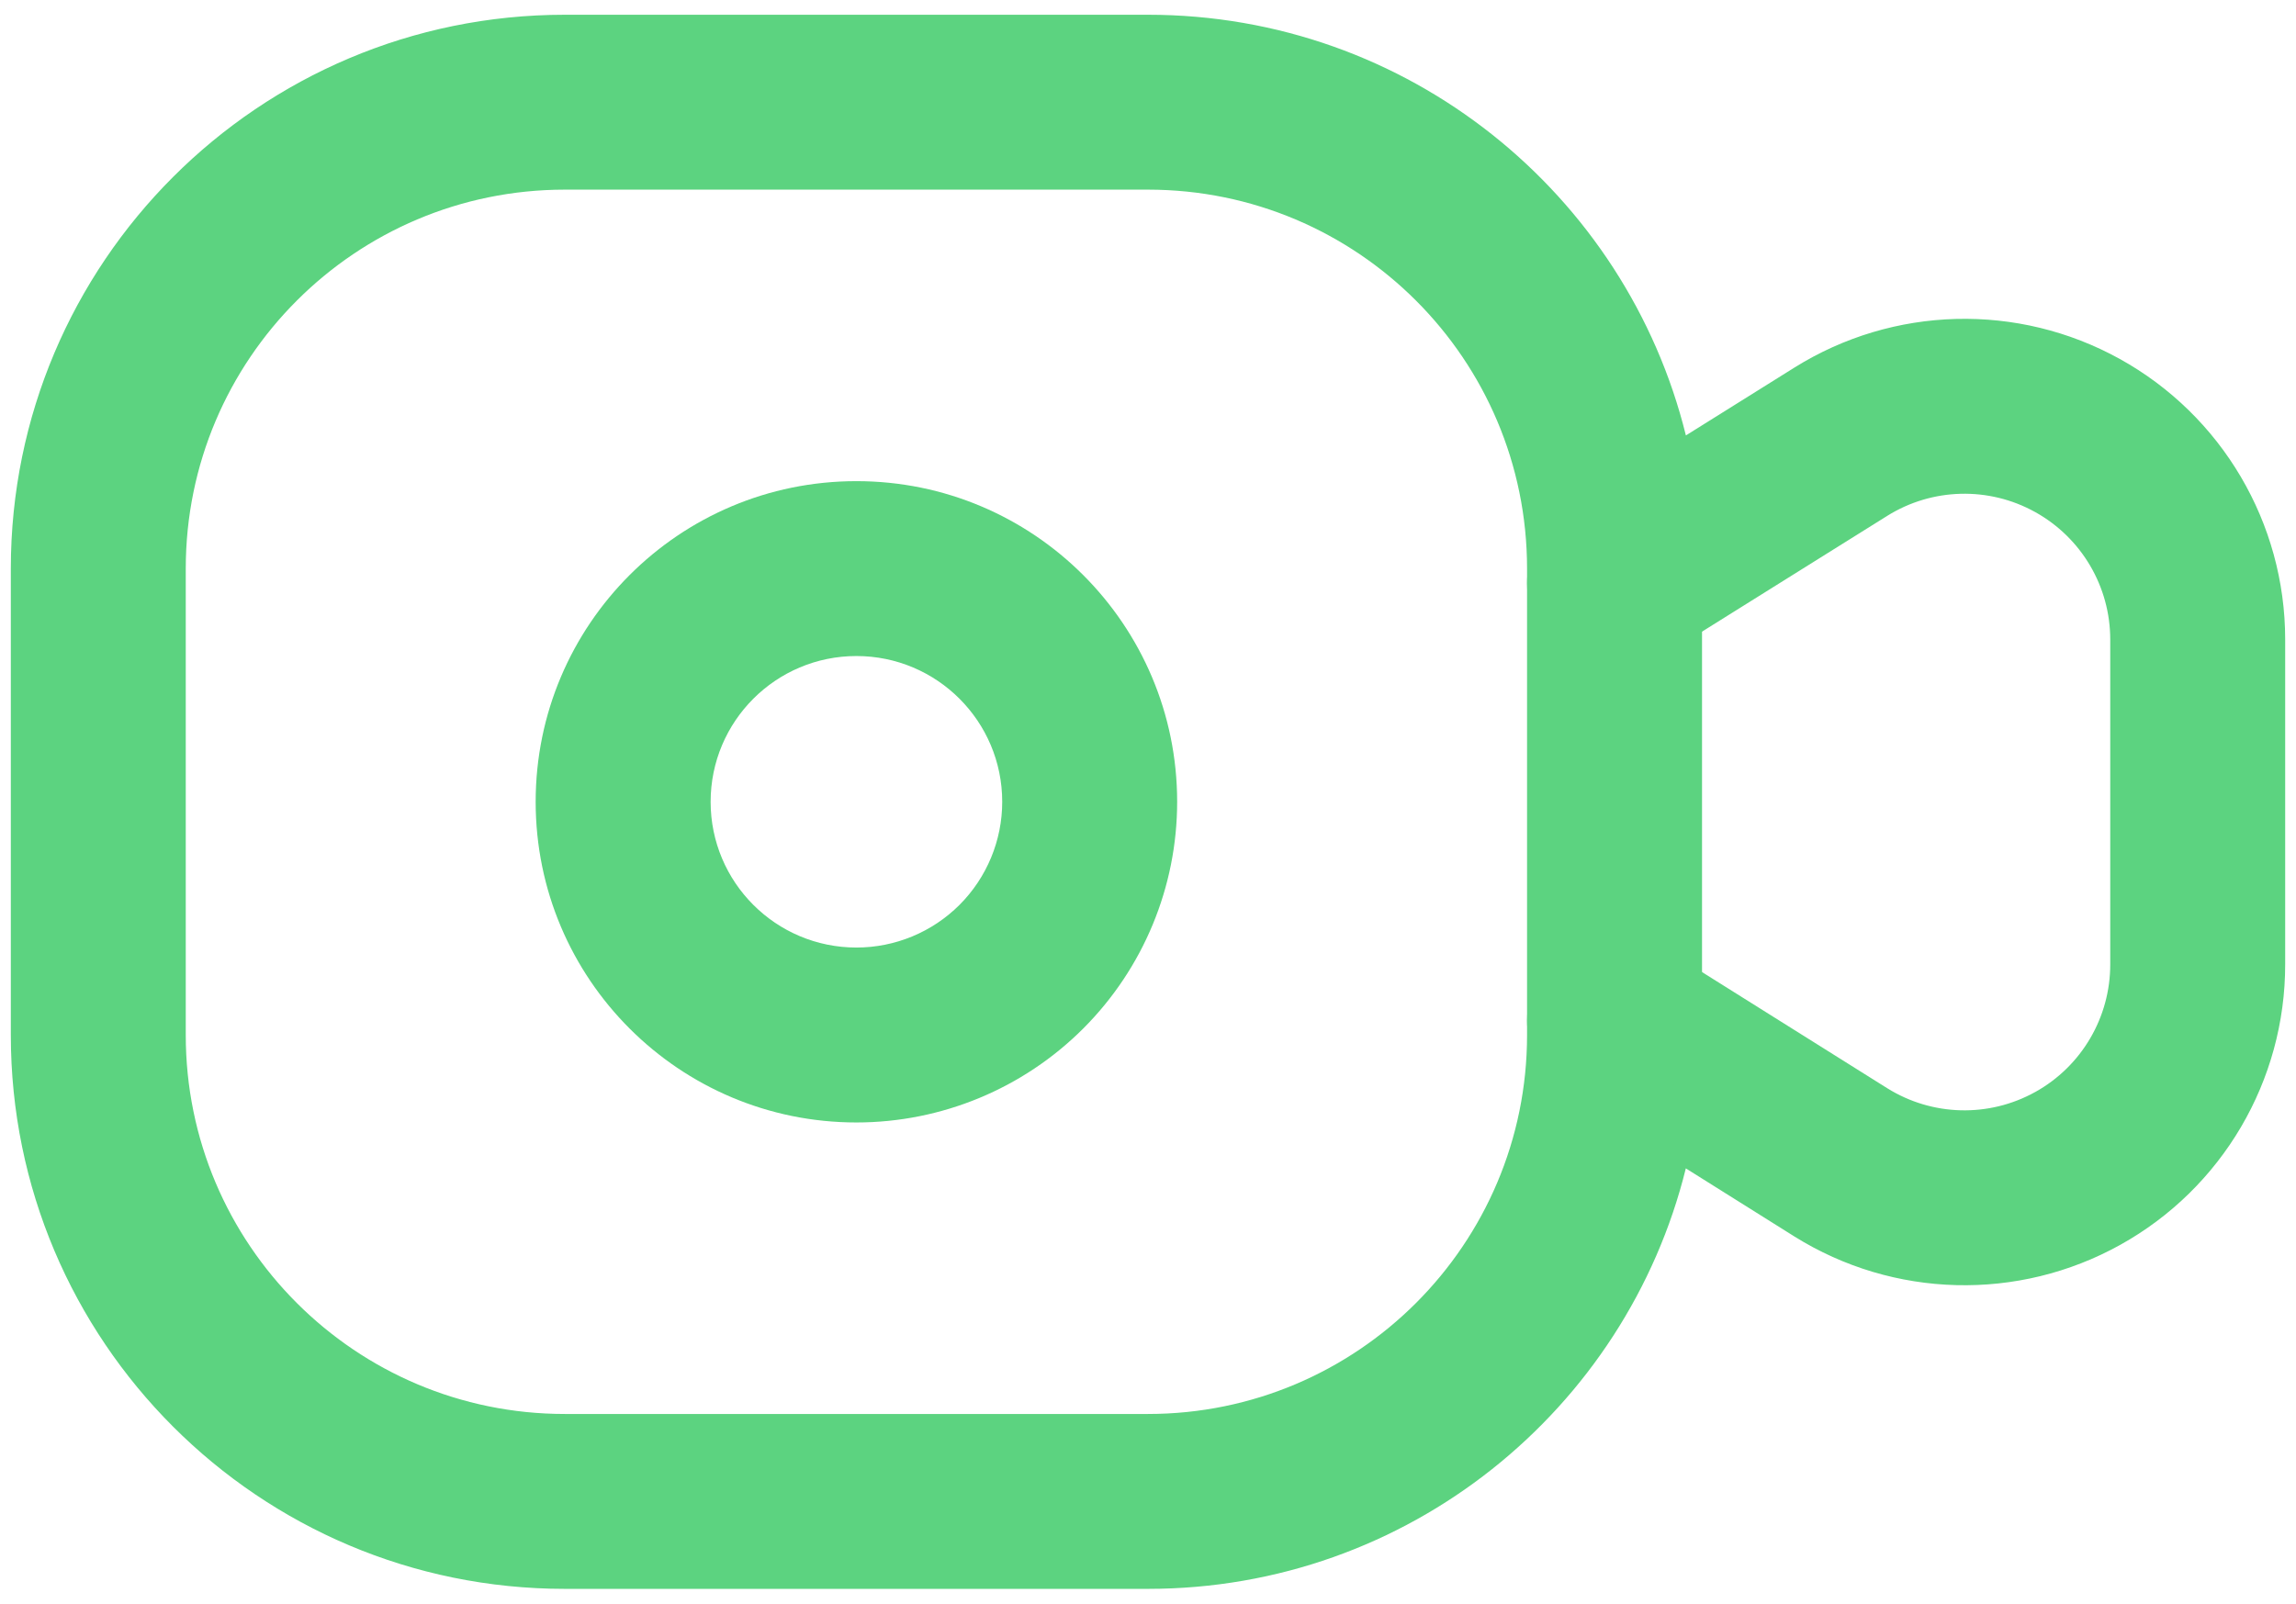
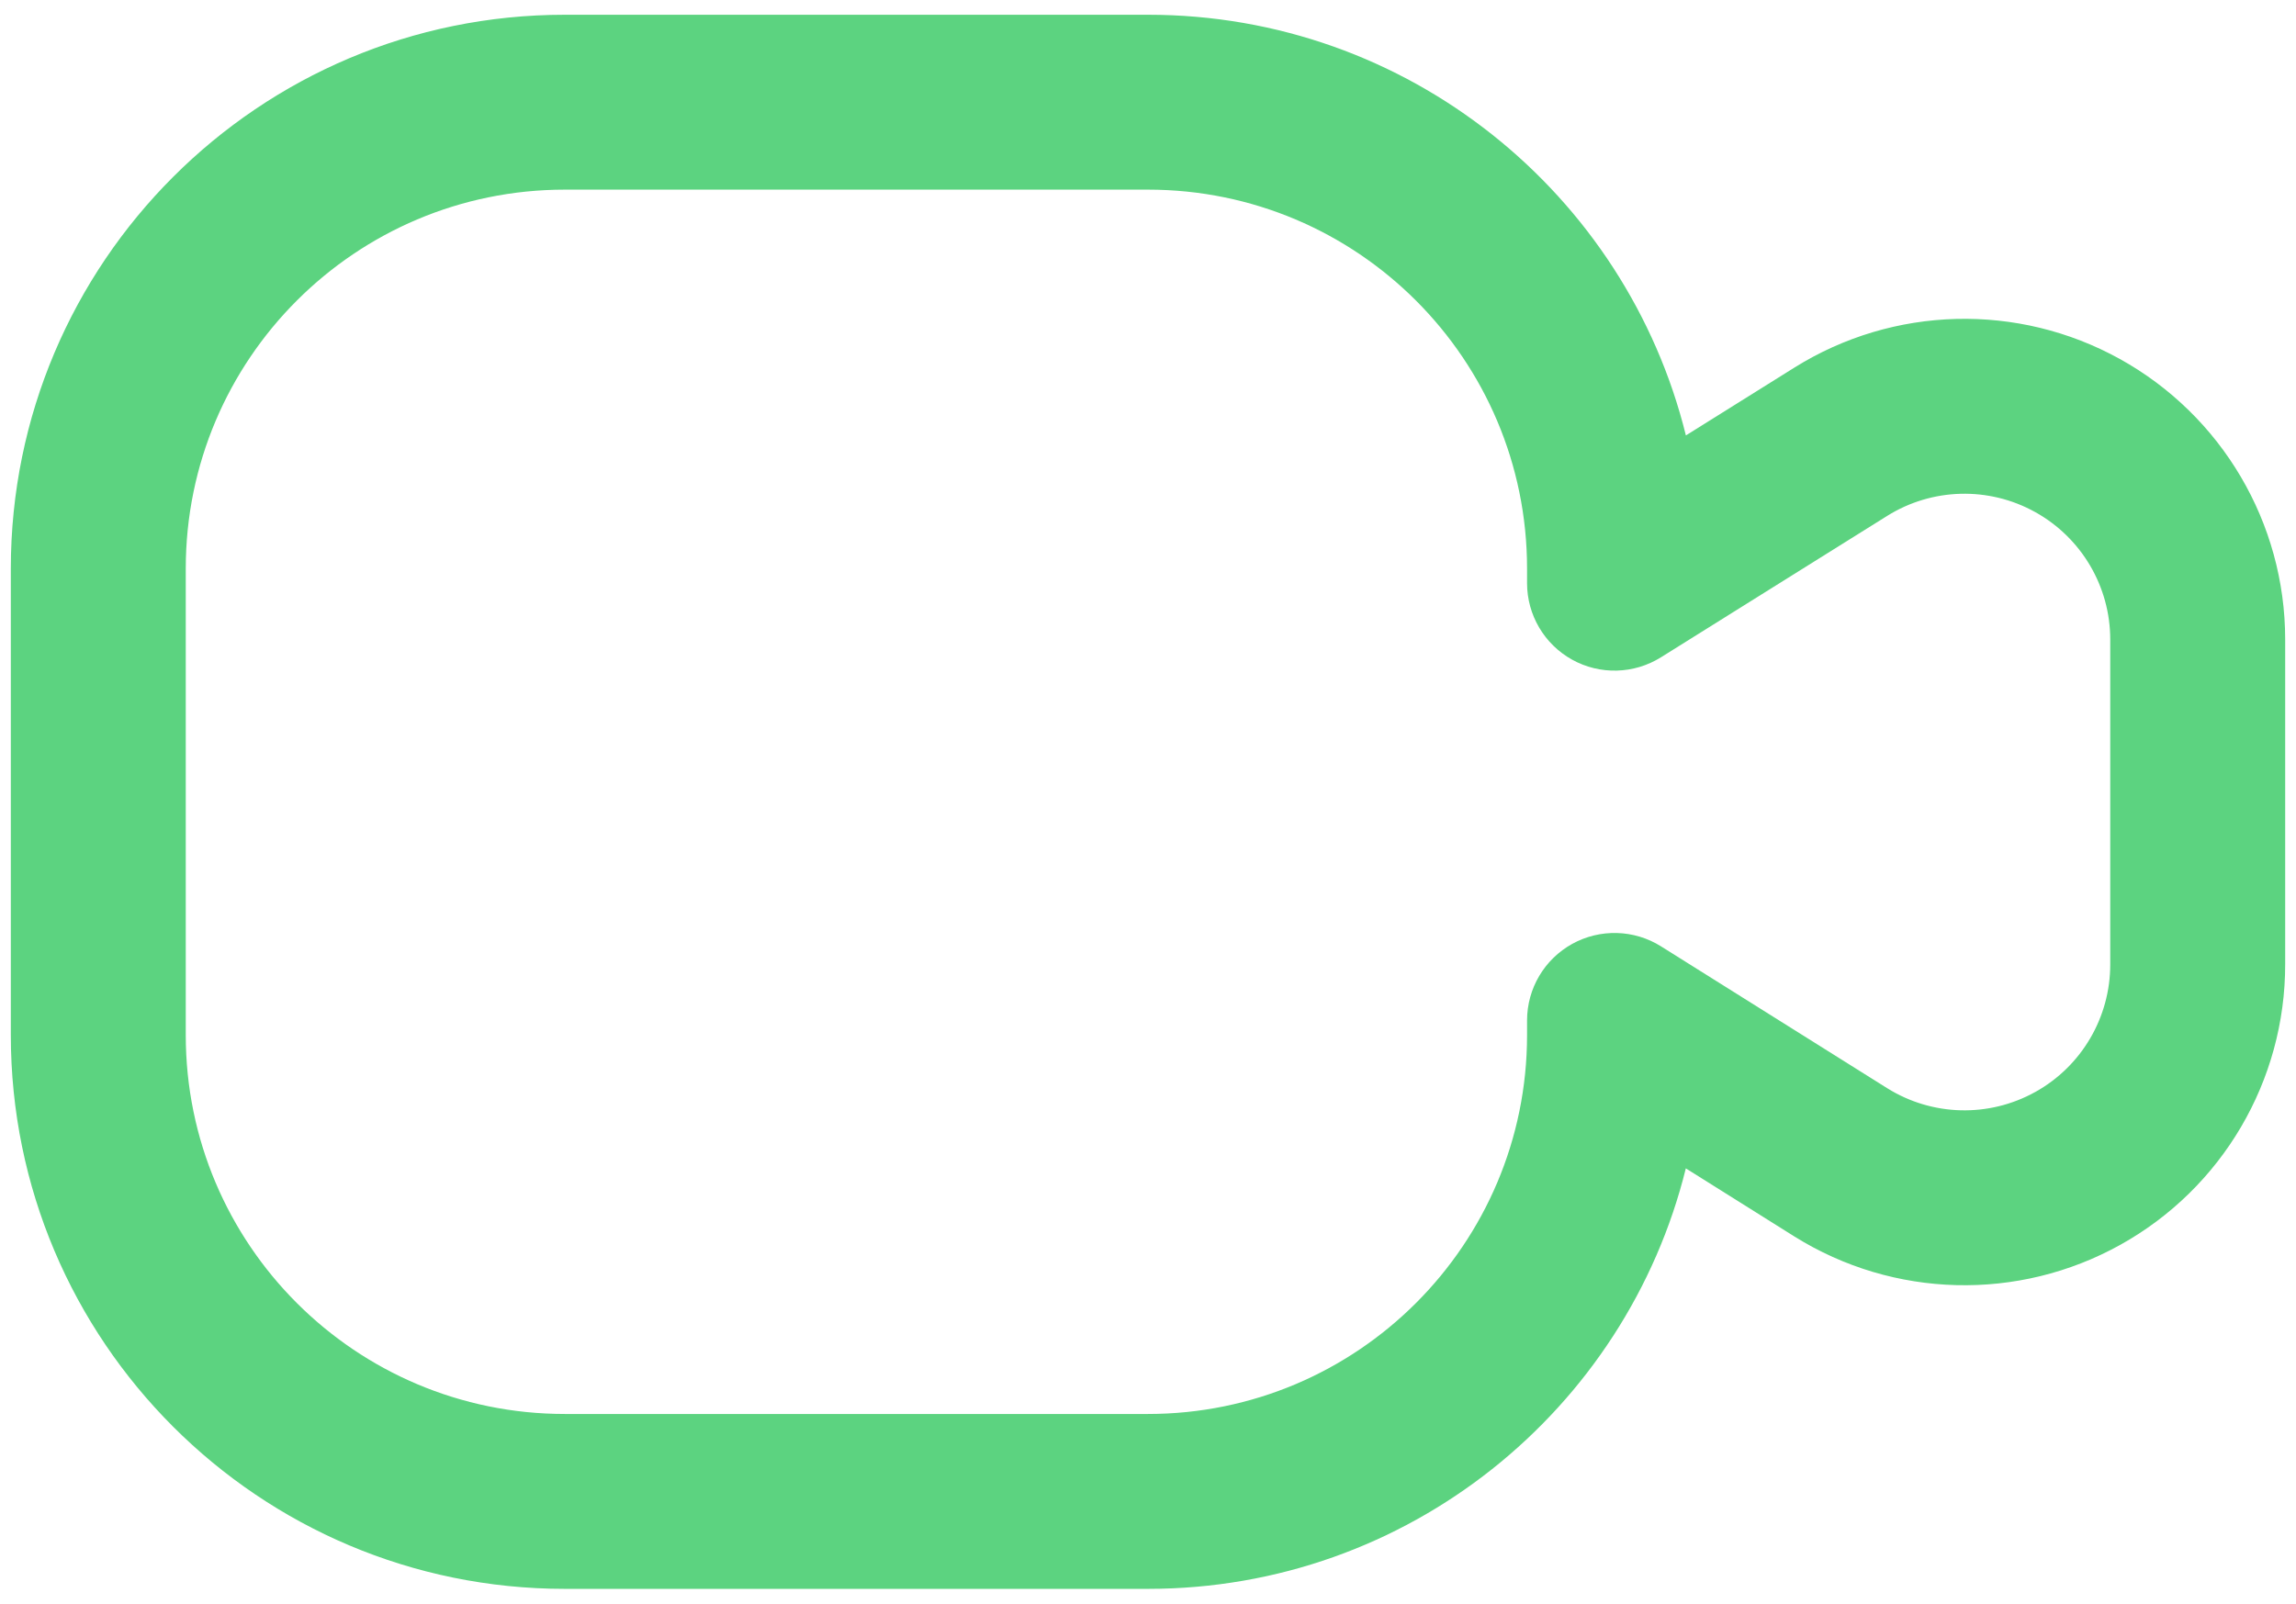
<svg xmlns="http://www.w3.org/2000/svg" width="73" height="51" viewBox="0 0 73 51" fill="none">
  <path fill-rule="evenodd" clip-rule="evenodd" d="M17.958 6.031C11.302 6.031 5.906 11.427 5.906 18.083V32.917C5.906 39.573 11.302 44.969 17.958 44.969H36.5C43.156 44.969 48.552 39.573 48.552 32.917V32.453C48.552 31.441 49.102 30.509 49.987 30.019C50.873 29.53 51.954 29.559 52.811 30.097L60.002 34.608C60.002 34.608 60.003 34.608 60.004 34.609C61.434 35.502 63.236 35.548 64.709 34.729L64.71 34.729C66.184 33.91 67.097 32.354 67.094 30.668V20.338C67.094 18.653 66.179 17.101 64.705 16.284C63.232 15.467 61.431 15.514 60.002 16.407C60.002 16.407 60.002 16.407 60.002 16.407L52.808 20.905C51.95 21.441 50.87 21.47 49.985 20.98C49.101 20.489 48.552 19.558 48.552 18.547V18.083C48.552 11.427 43.156 6.031 36.5 6.031H17.958ZM0.344 18.083C0.344 8.355 8.23 0.469 17.958 0.469H36.5C44.768 0.469 51.706 6.166 53.602 13.848L57.053 11.69L57.053 11.69C60.197 9.725 64.159 9.621 67.402 11.418C70.644 13.216 72.656 16.631 72.656 20.338V30.656C72.656 30.657 72.656 30.659 72.656 30.66C72.663 34.37 70.654 37.79 67.411 39.591C64.167 41.394 60.2 41.291 57.053 39.325L53.6 37.158C51.702 44.838 44.766 50.531 36.5 50.531H17.958C8.23 50.531 0.344 42.645 0.344 32.917V18.083Z" fill="#5CD380" />
-   <path fill-rule="evenodd" clip-rule="evenodd" d="M27.229 20.864C24.669 20.864 22.594 22.94 22.594 25.5C22.594 28.06 24.669 30.135 27.229 30.135C28.458 30.135 29.637 29.647 30.507 28.778C31.376 27.908 31.865 26.729 31.865 25.5C31.865 22.94 29.789 20.864 27.229 20.864ZM17.031 25.5C17.031 19.868 21.597 15.302 27.229 15.302C32.861 15.302 37.427 19.868 37.427 25.5C37.427 28.204 36.353 30.798 34.44 32.711C32.528 34.623 29.934 35.698 27.229 35.698C21.597 35.698 17.031 31.132 17.031 25.5Z" fill="#5CD380" />
-   <path fill-rule="evenodd" clip-rule="evenodd" d="M51.333 15.766C52.869 15.766 54.115 17.011 54.115 18.547V32.453C54.115 33.989 52.869 35.234 51.333 35.234C49.797 35.234 48.552 33.989 48.552 32.453V18.547C48.552 17.011 49.797 15.766 51.333 15.766Z" fill="#5CD380" />
</svg>